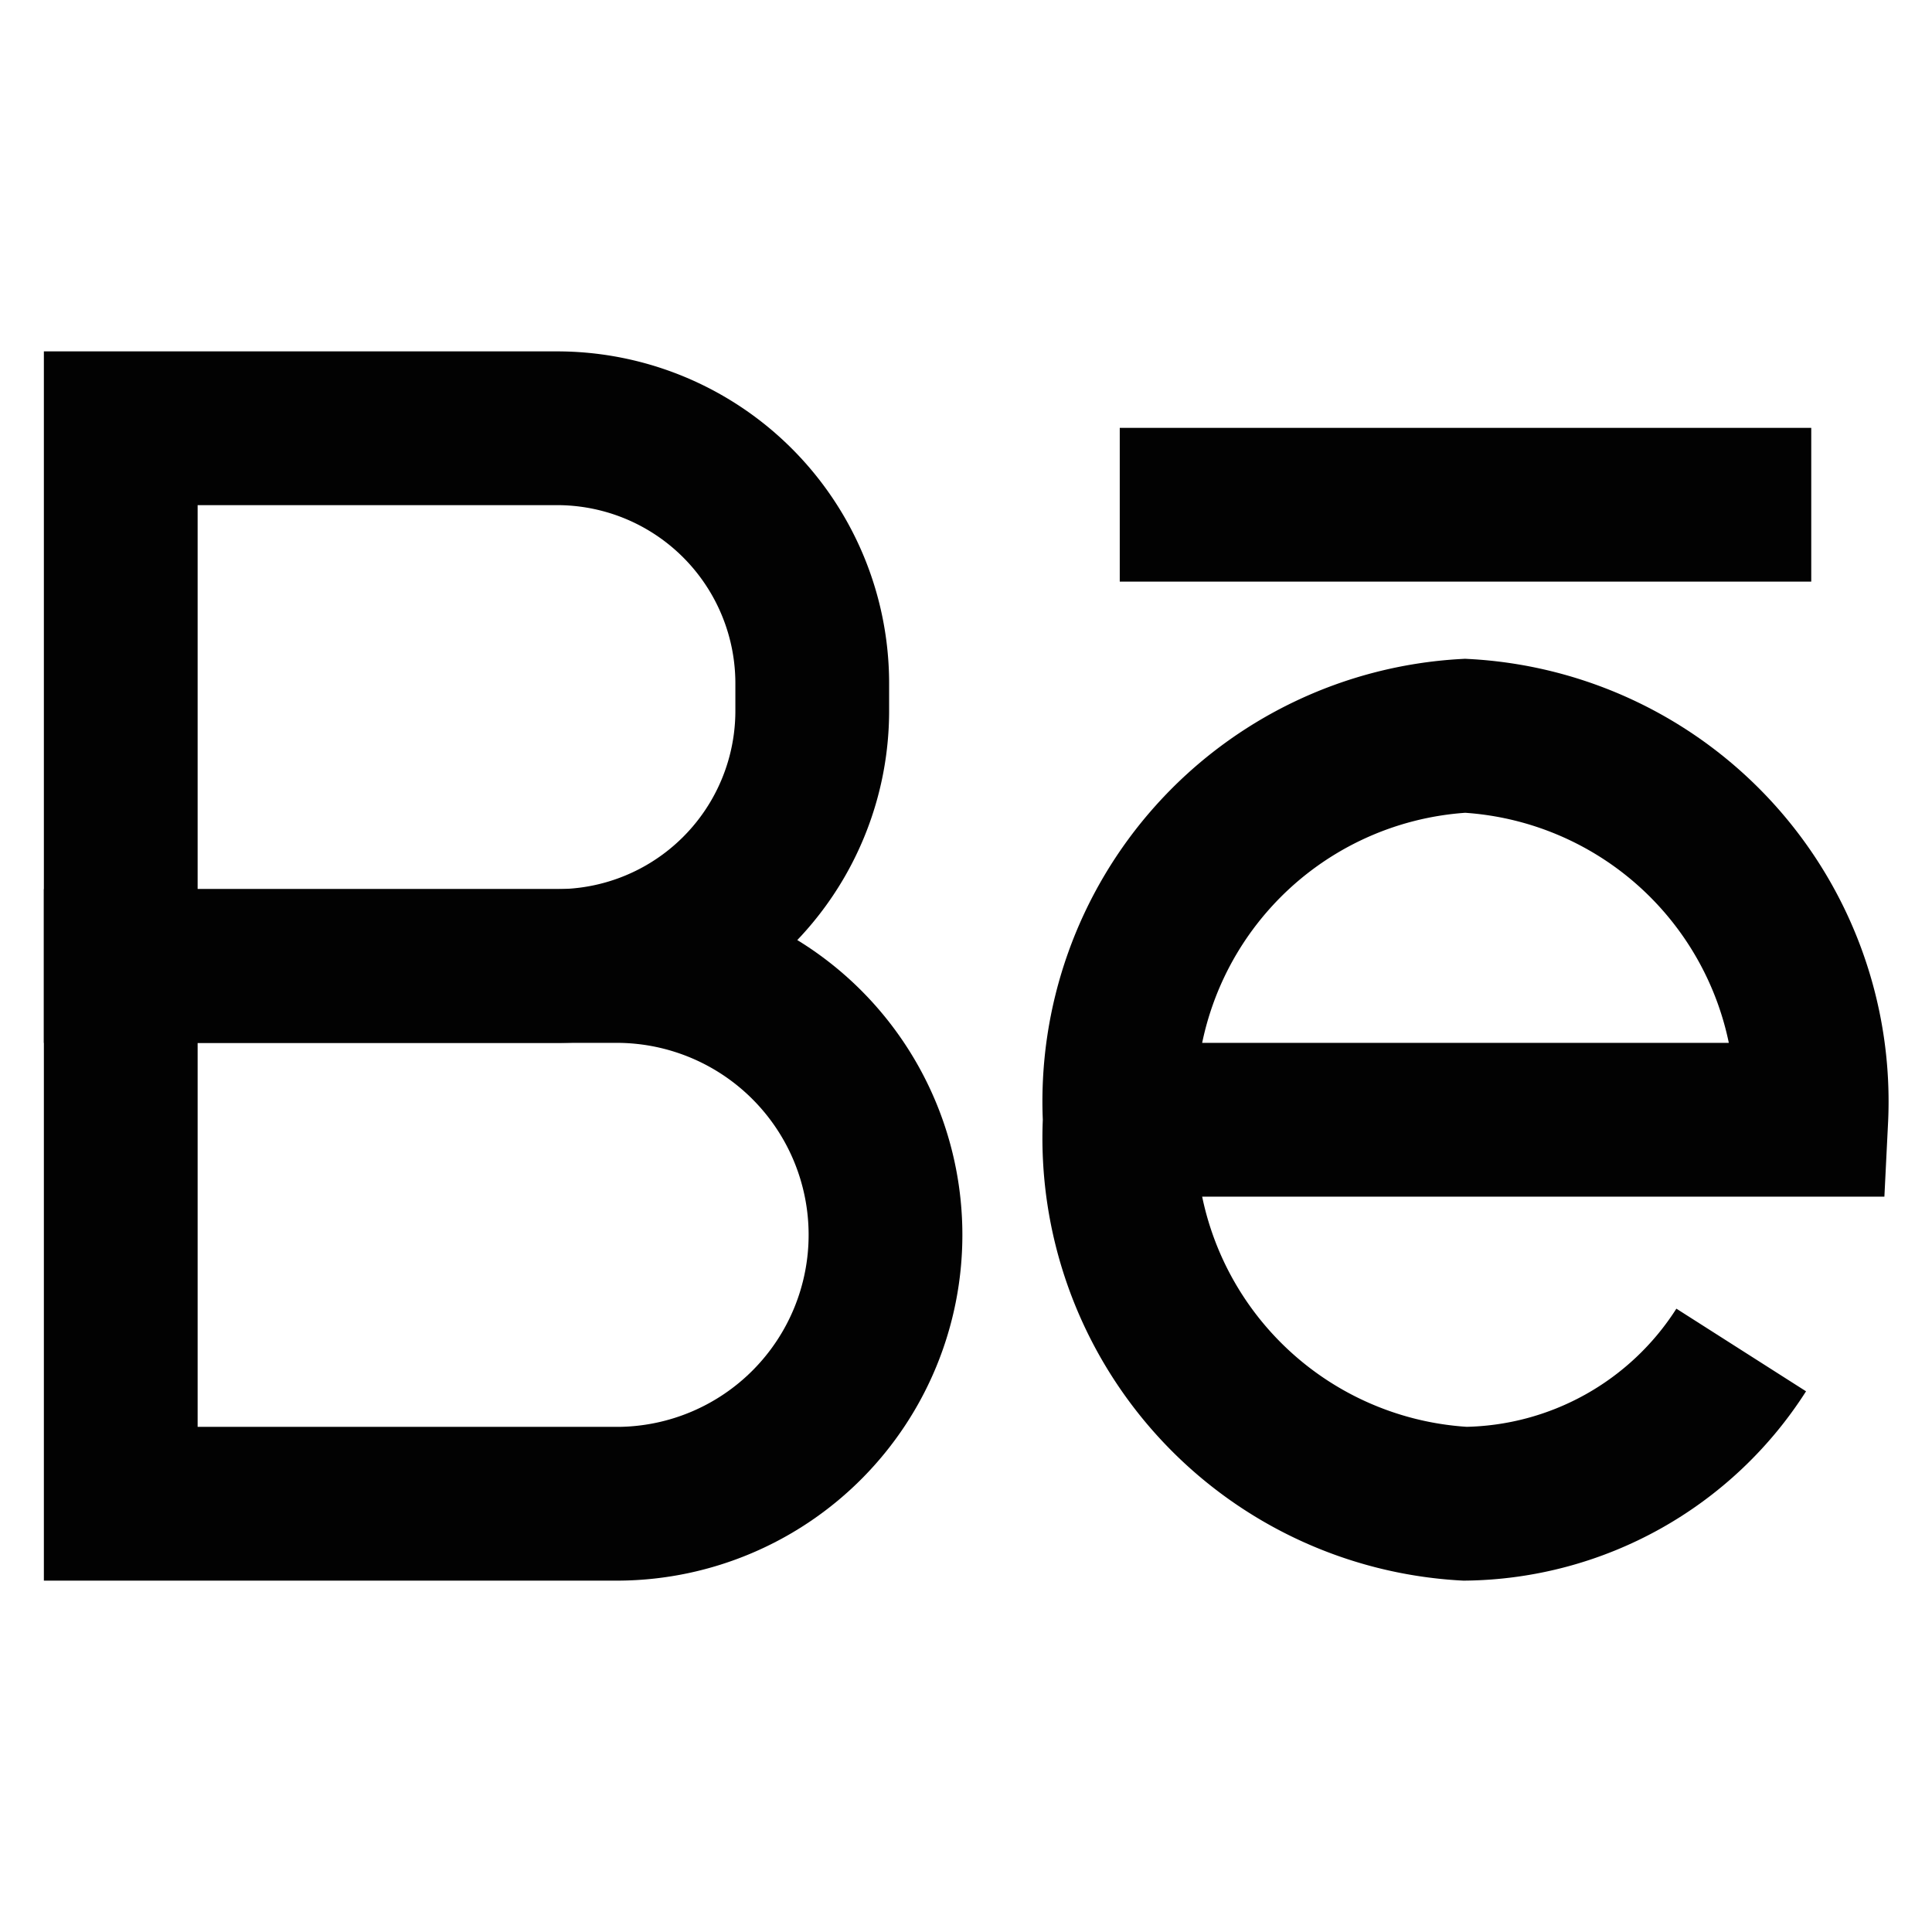
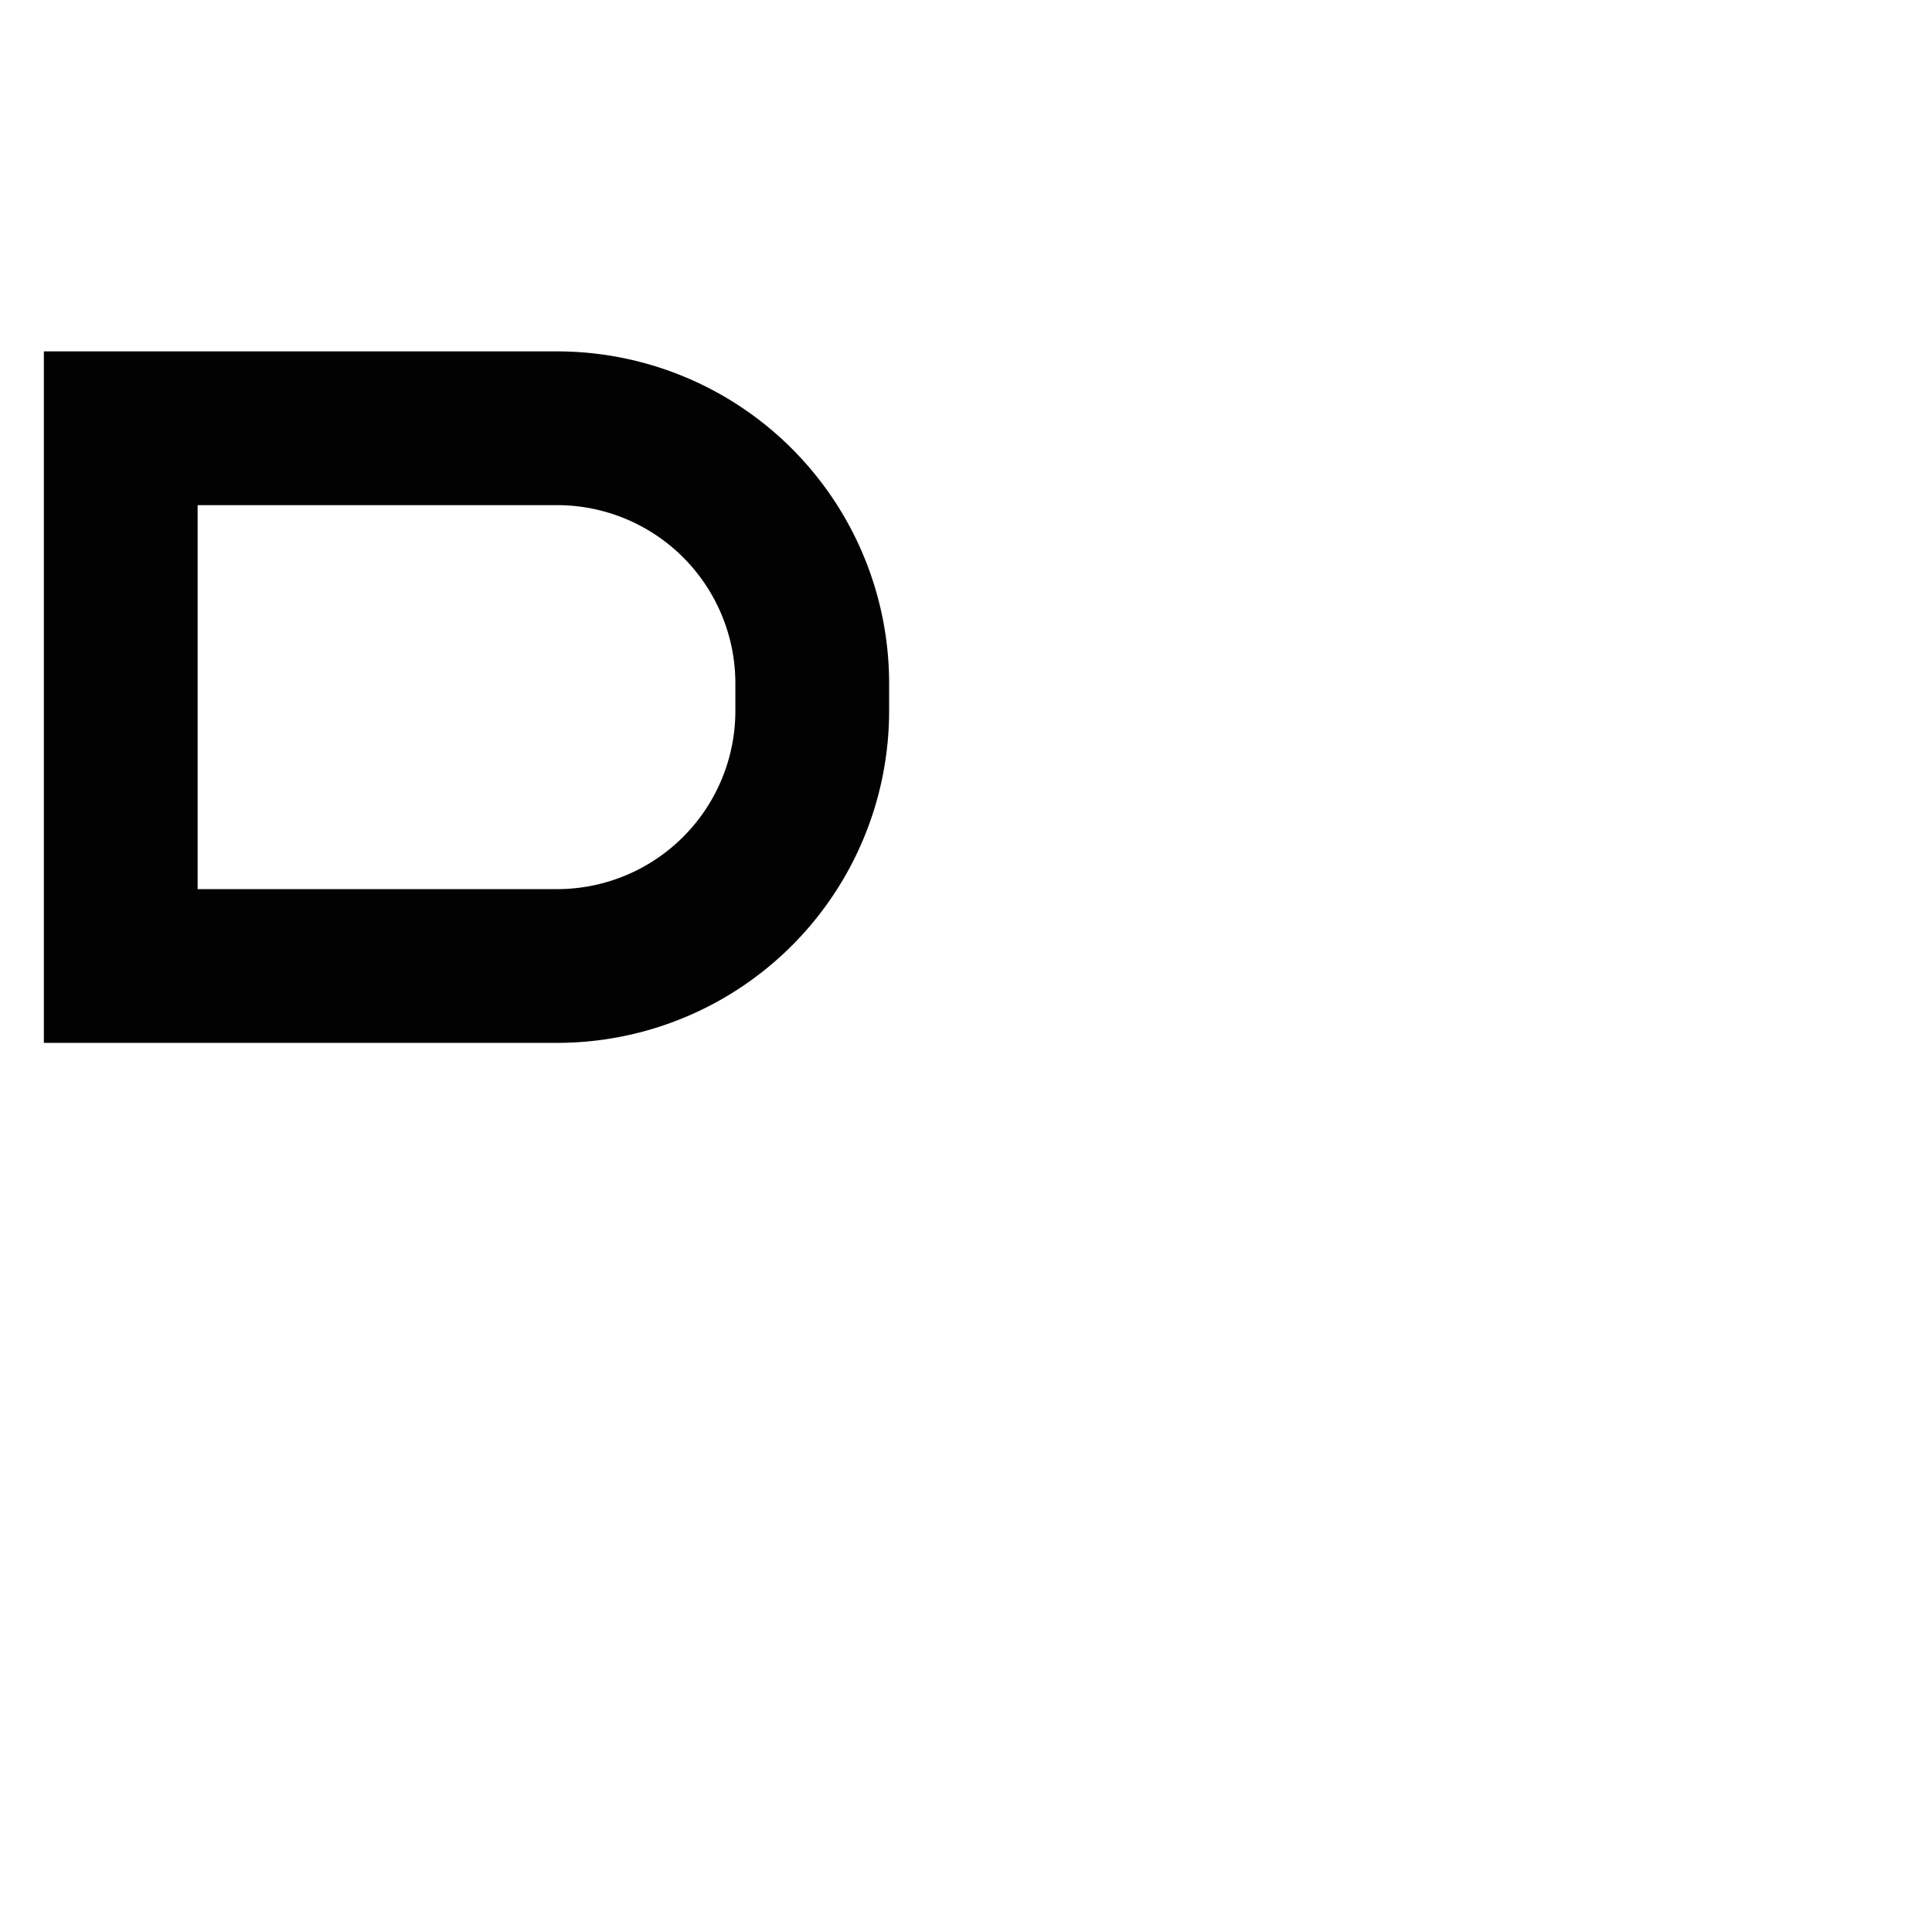
<svg xmlns="http://www.w3.org/2000/svg" width="800px" height="800px" viewBox="0 0 24 24" id="Layer_1" data-name="Layer 1">
  <defs>
    <style>.cls-1{fill:none;stroke:#020202;stroke-miterlimit:10;stroke-width:1.91px;}</style>
  </defs>
  <path class="cls-1" d="M1.5,5.32H6.92a3.17,3.17,0,0,1,3.17,3.17v.34A3.17,3.17,0,0,1,6.92,12H1.5a0,0,0,0,1,0,0V5.32A0,0,0,0,1,1.5,5.32Z" />
-   <path class="cls-1" d="M1.5,12H7.7A3.34,3.34,0,0,1,11,15.34v0A3.34,3.34,0,0,1,7.7,18.68H1.5a0,0,0,0,1,0,0V12A0,0,0,0,1,1.5,12Z" />
-   <path class="cls-1" d="M13.91,13.91H22.5a4.55,4.55,0,0,0-4.3-4.77,4.55,4.55,0,0,0-4.29,4.77,4.55,4.55,0,0,0,4.29,4.77,4.13,4.13,0,0,0,3.43-1.91" />
-   <line class="cls-1" x1="13.91" y1="6.27" x2="22.5" y2="6.27" />
</svg>